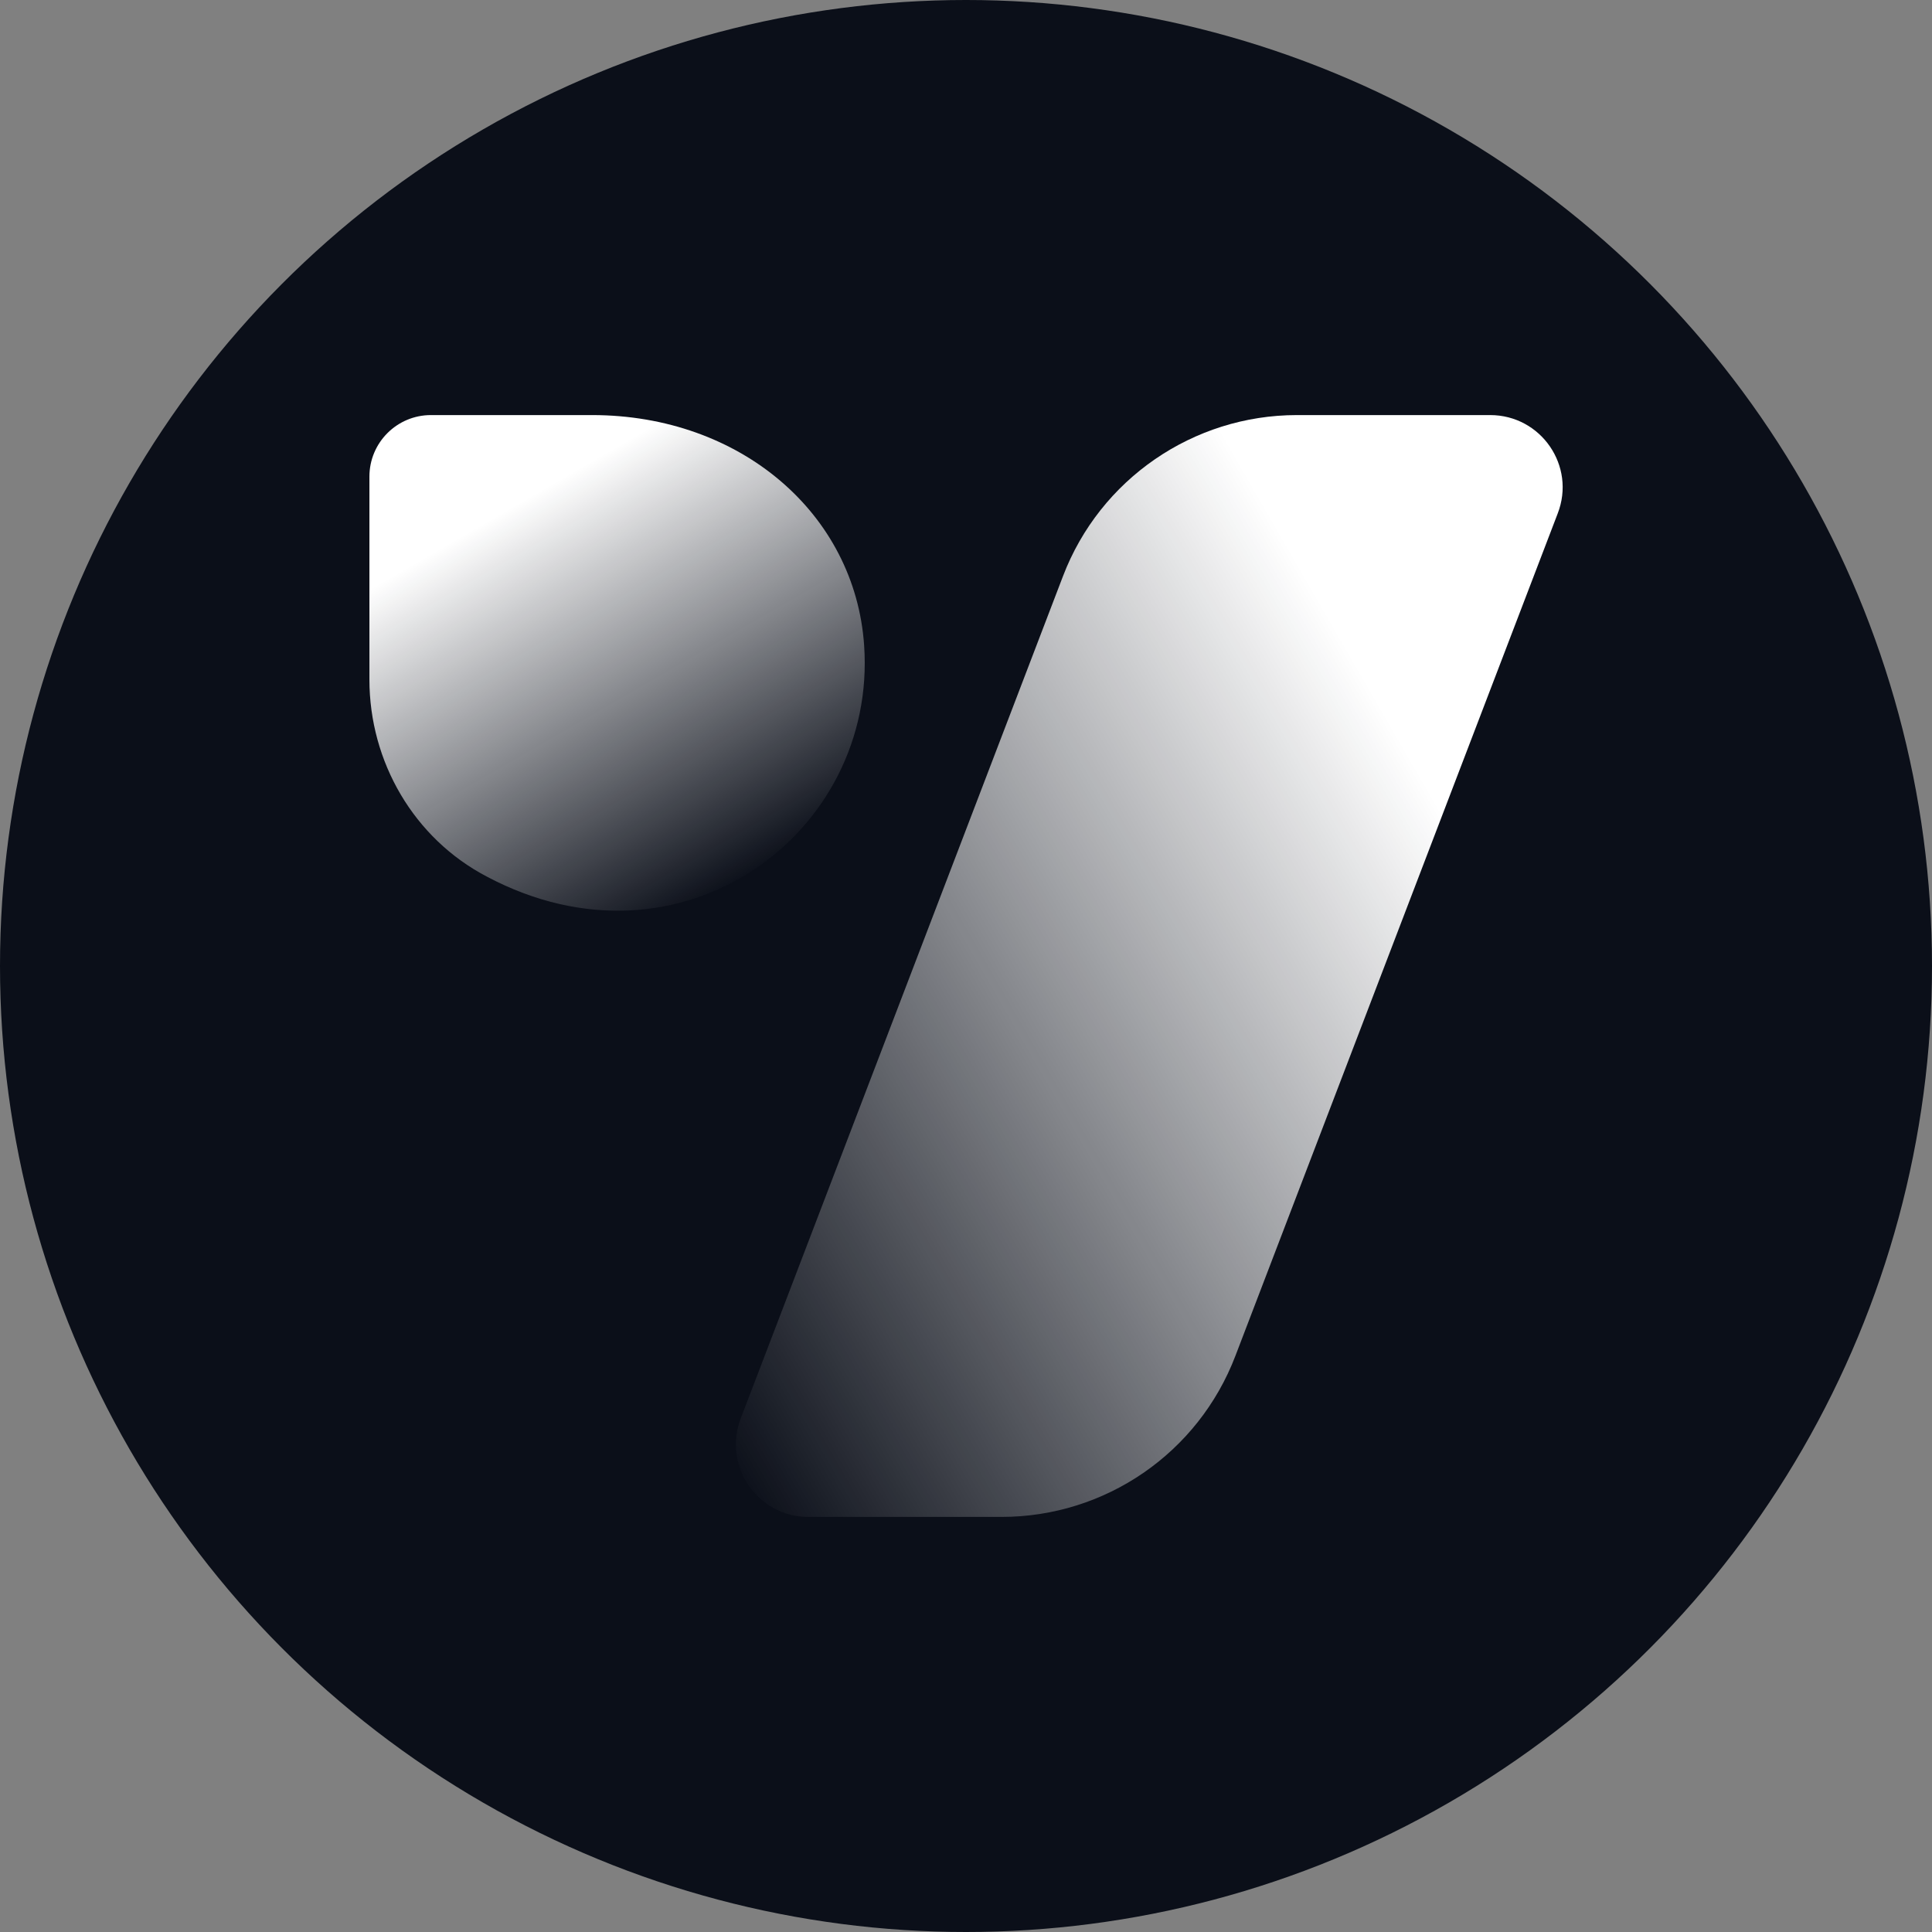
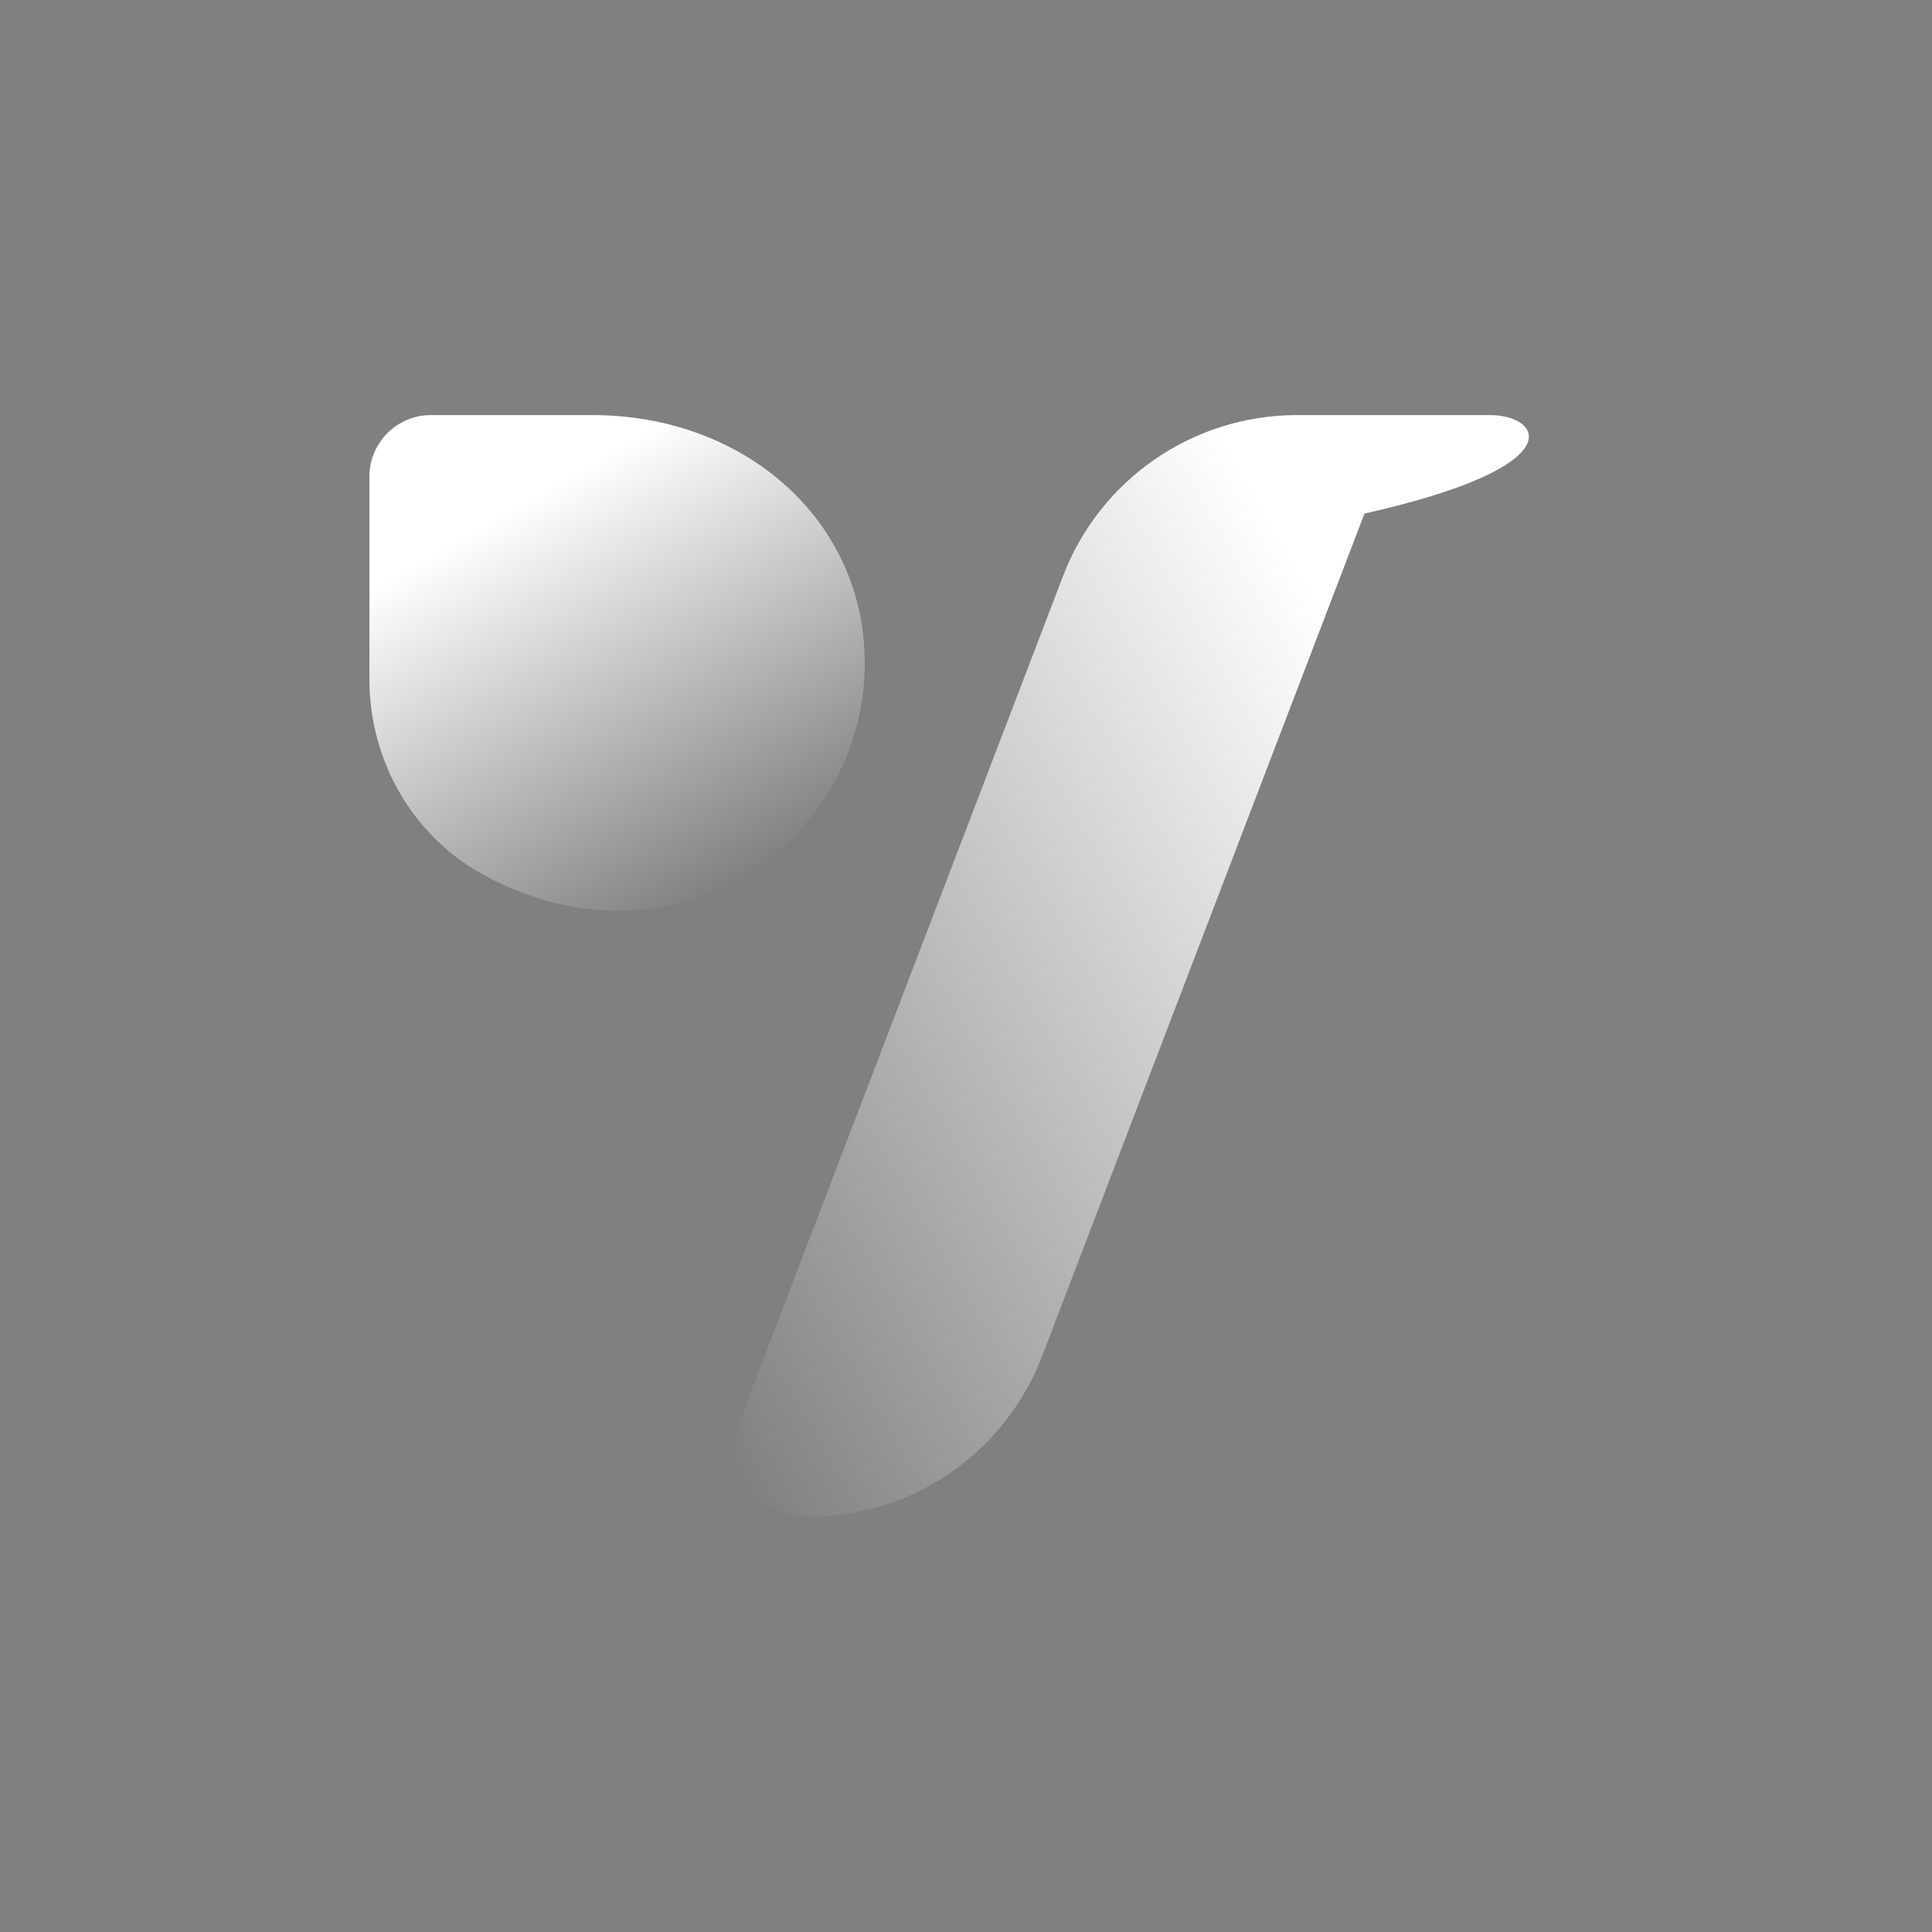
<svg xmlns="http://www.w3.org/2000/svg" version="1.1" id="Слой_1" x="0px" y="0px" viewBox="0 0 512 512" style="enable-background:new 0 0 512 512;" xml:space="preserve">
  <rect x="0" y="0" width="512" height="512" fill="#808080" stroke="none" />
  <style type="text/css">
	.st0{fill:#0B0F19;}
	.st1{fill:url(#SVGID_1_);}
	.st2{fill:url(#SVGID_00000101791361732936328980000003176437351059088817_);}
</style>
-   <circle class="st0" cx="256" cy="256" r="256" />
  <linearGradient id="SVGID_1_" gradientUnits="userSpaceOnUse" x1="196.241" y1="277.919" x2="137.939" y2="378.9" gradientTransform="matrix(1 0 0 -1 0 512)">
    <stop offset="0" style="stop-color:#FFFFFF;stop-opacity:0" />
    <stop offset="1" style="stop-color:#FFFFFF" />
  </linearGradient>
  <path class="st1" d="M229,171c-2.4-34.8-32.7-61-72.1-61h-42.7c-9,0-16.3,7.3-16.3,16.3v53.8c0,21.8,11.8,42.1,31.1,52.2  C180.6,259.7,232.5,220.7,229,171z" />
  <linearGradient id="SVGID_00000097487724320965749400000016478497349922951059_" gradientUnits="userSpaceOnUse" x1="163.016" y1="174.23" x2="380.382" y2="299.726" gradientTransform="matrix(1 0 0 -1 0 512)">
    <stop offset="0" style="stop-color:#FFFFFF;stop-opacity:0" />
    <stop offset="1" style="stop-color:#FFFFFF" />
  </linearGradient>
-   <path style="fill:url(#SVGID_00000097487724320965749400000016478497349922951059_);" d="M394.9,110h-51.2c-27.5,0-52.2,17-62,42.7  l-85.4,223.2c-4.8,12.6,4.5,26.1,17.9,26.1h51.2c27.6,0,52.2-17,62-42.7l85.4-223.2C417.7,123.5,408.4,110,394.9,110z" />
+   <path style="fill:url(#SVGID_00000097487724320965749400000016478497349922951059_);" d="M394.9,110h-51.2c-27.5,0-52.2,17-62,42.7  l-85.4,223.2c-4.8,12.6,4.5,26.1,17.9,26.1c27.6,0,52.2-17,62-42.7l85.4-223.2C417.7,123.5,408.4,110,394.9,110z" />
</svg>